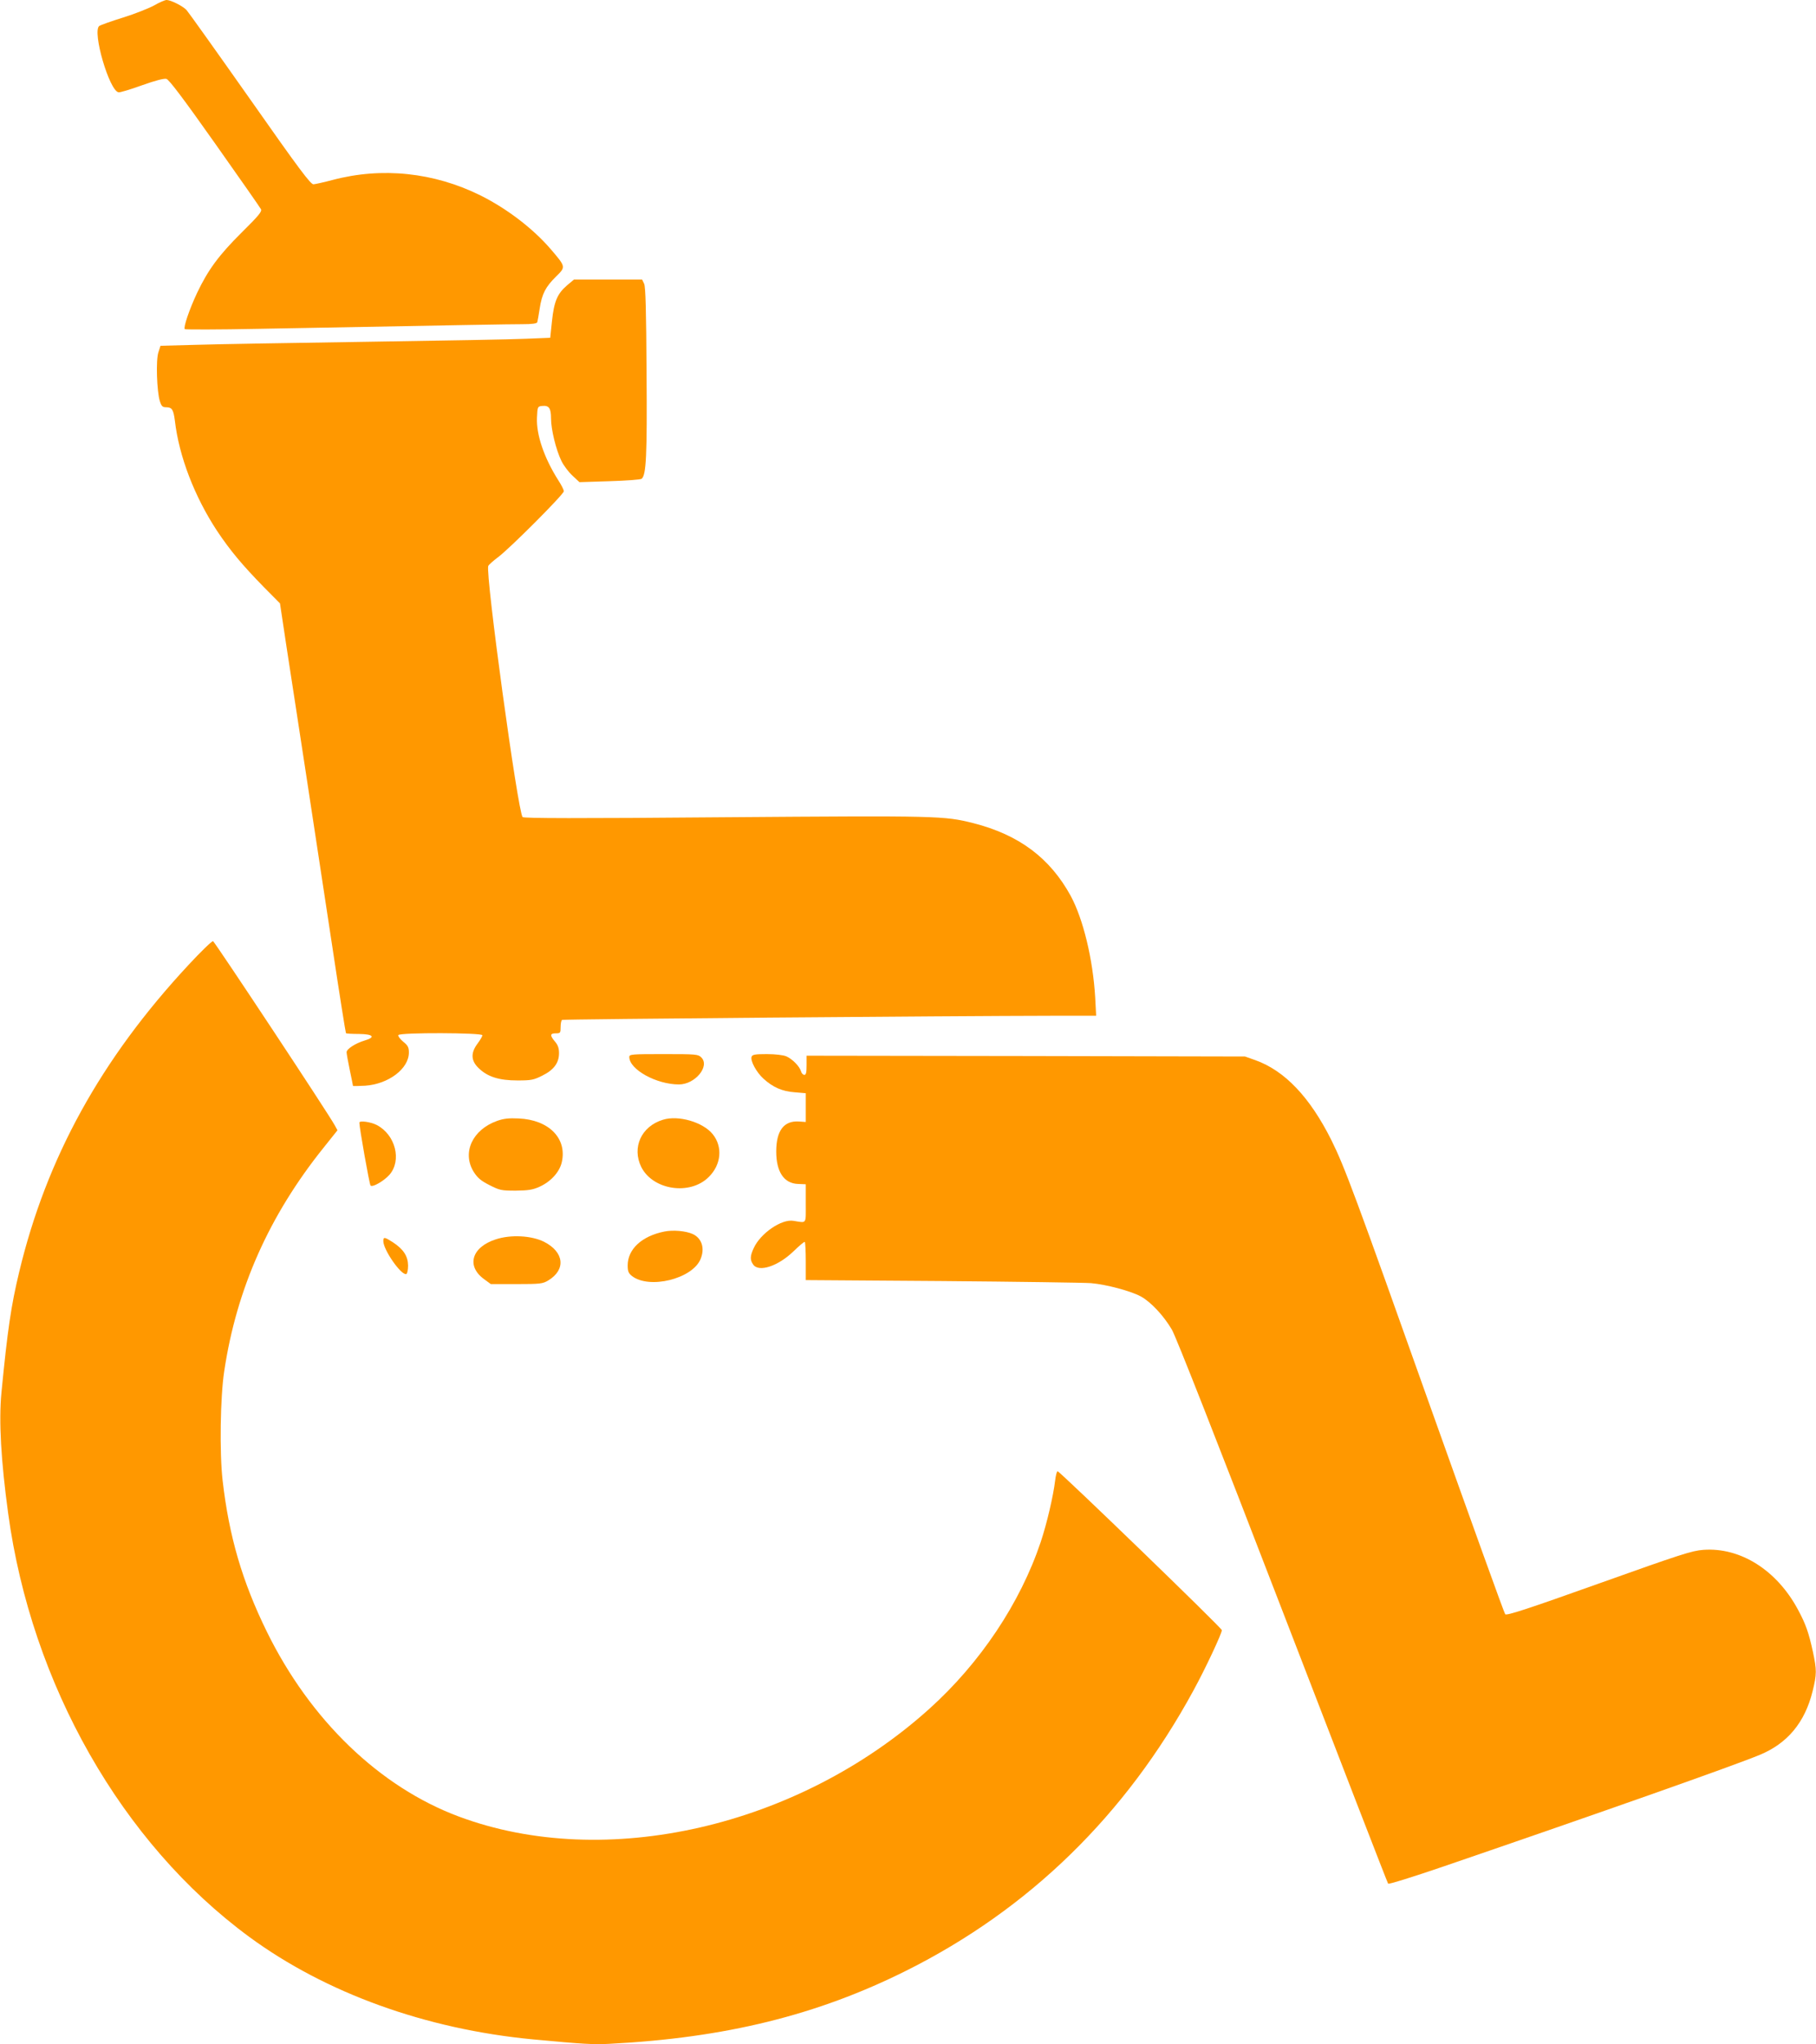
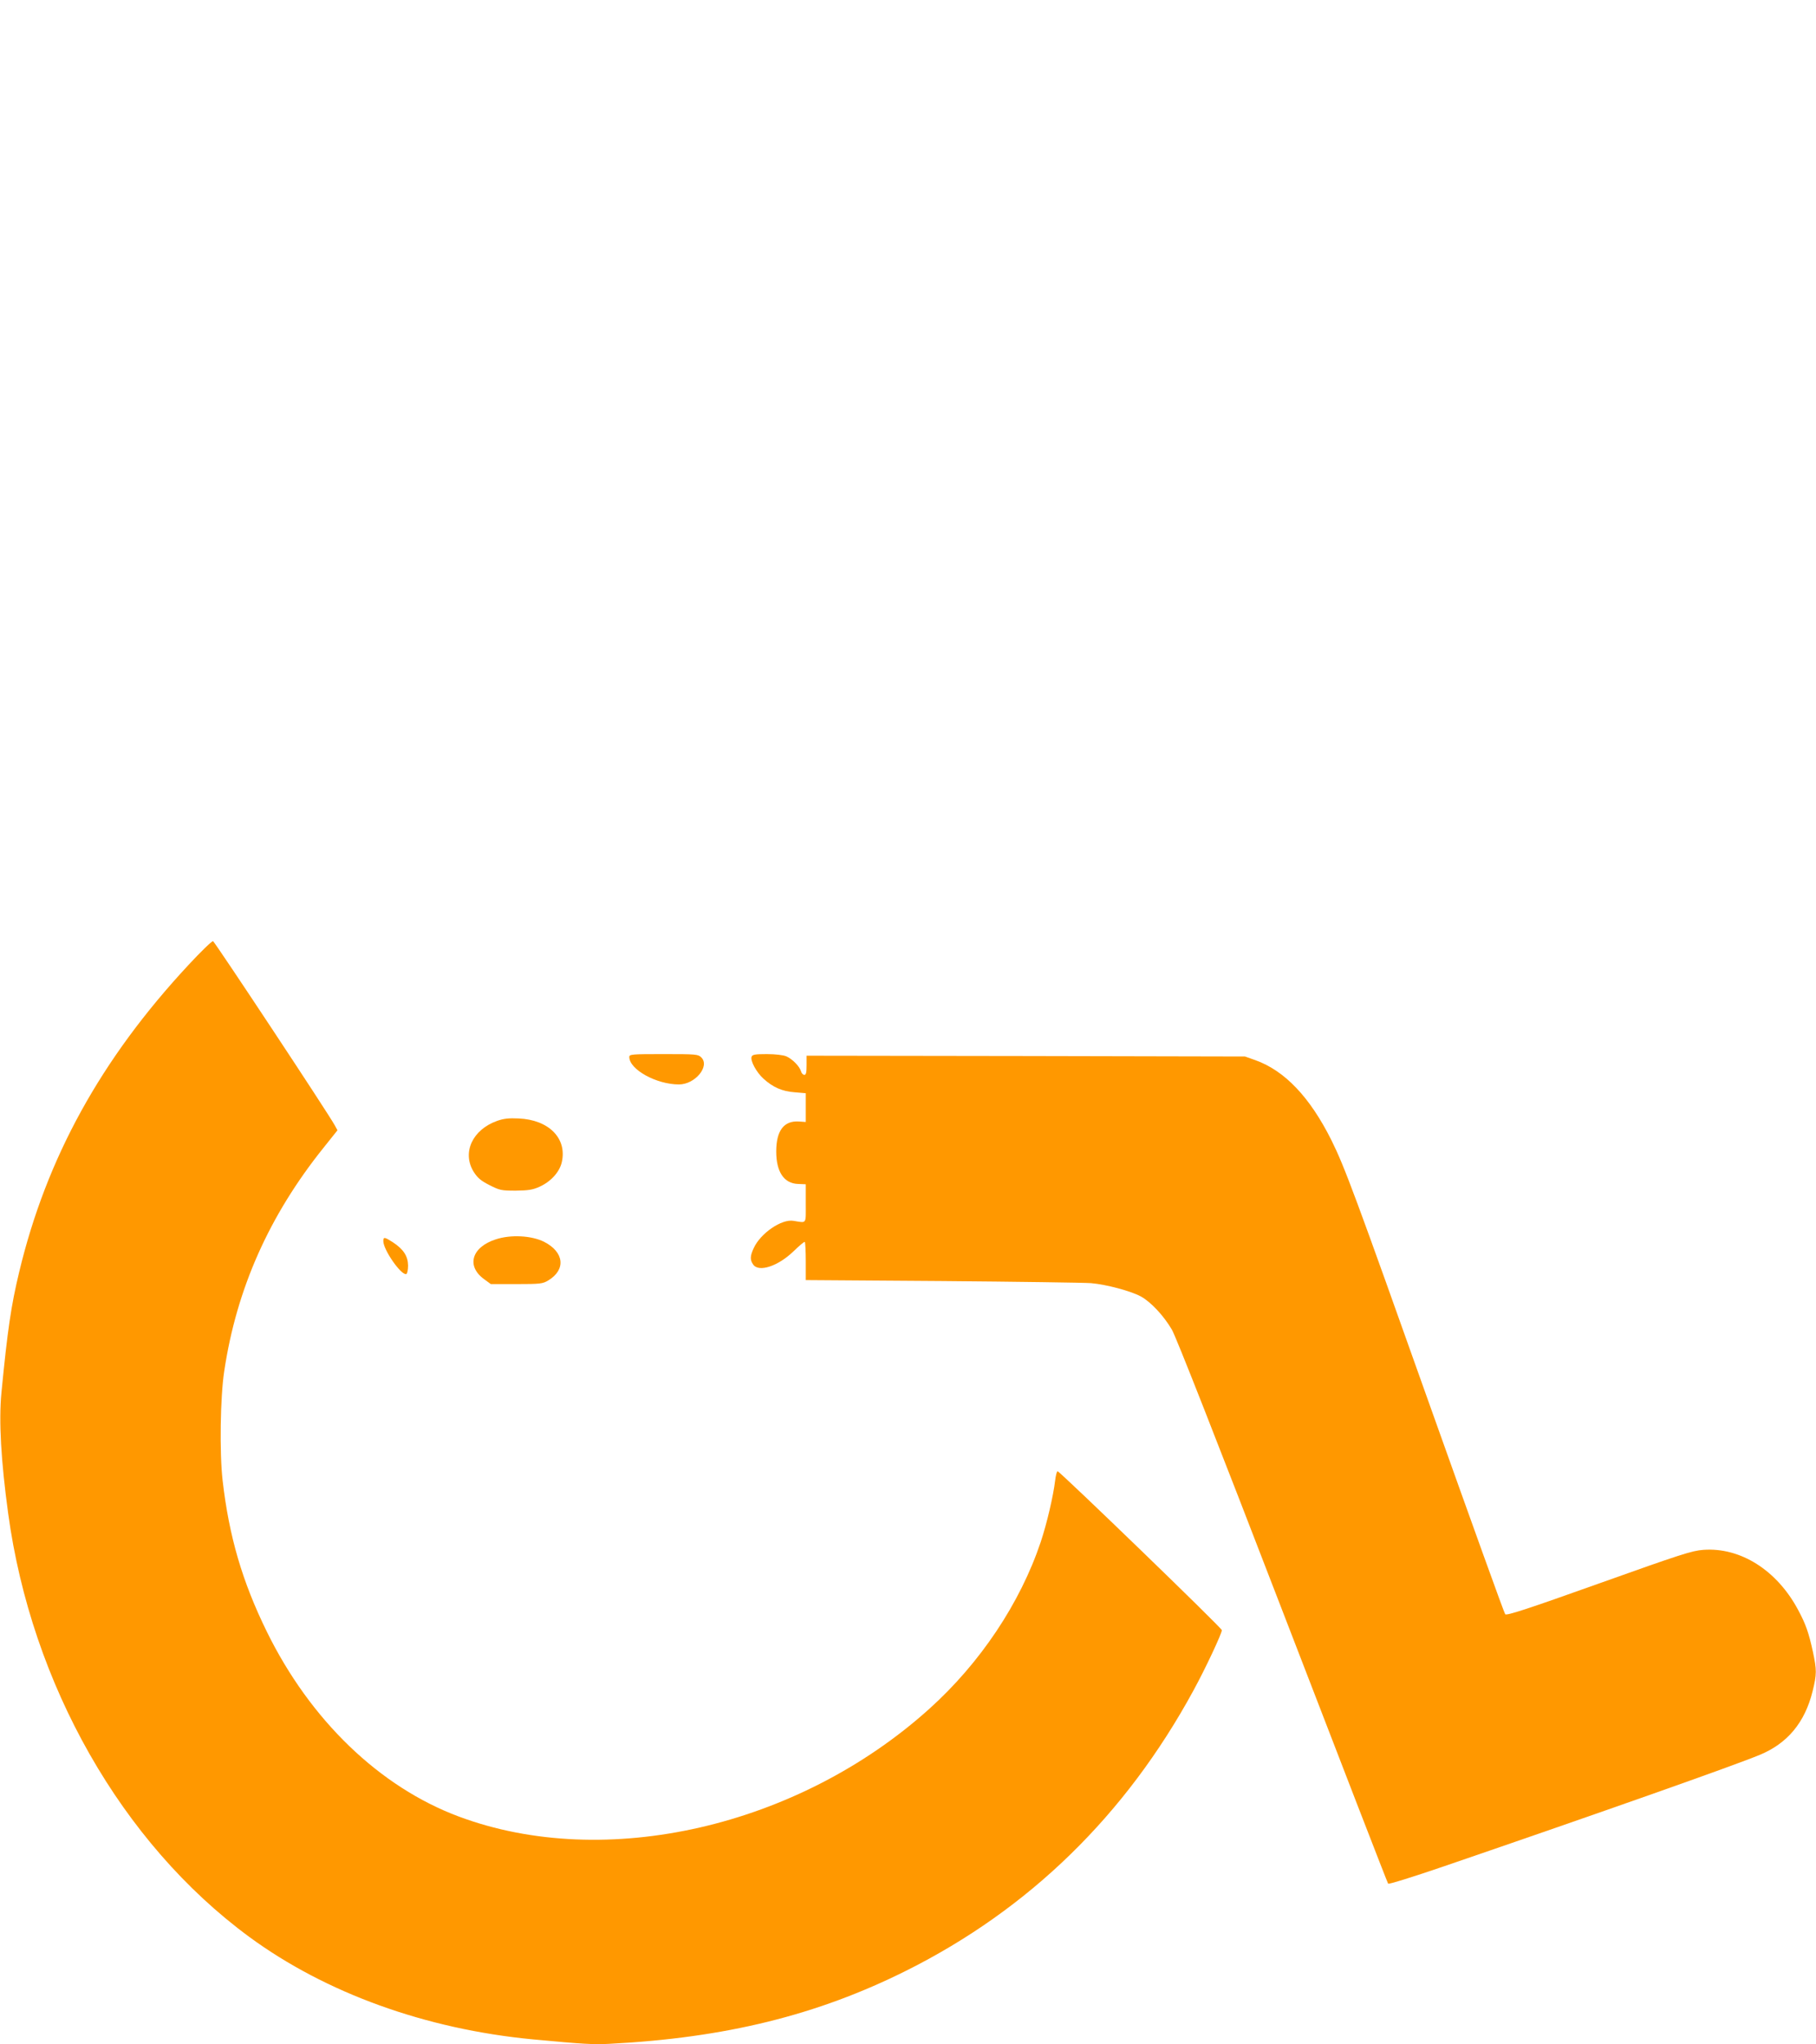
<svg xmlns="http://www.w3.org/2000/svg" version="1.0" width="1137pt" height="1280pt" viewBox="0 0 1137 1280" preserveAspectRatio="xMidYMid meet">
  <g transform="translate(0,1280) scale(0.1,-0.1)" fill="#ff9800" stroke="none">
-     <path d="M965 12766 c-33 -18 -121 -53 -195 -76 -74 -23 -141 -47 -149 -53 -44 -36 63 -404 121 -415 9 -2 75 18 147 44 84 30 138 44 153 40 16 -4 106 -123 303 -402 154 -218 284 -404 289 -414 7 -15 -16 -42 -122 -147 -141 -140 -209 -232 -278 -377 -50 -107 -87 -217 -77 -227 5 -3 211 -3 458 2 1353 25 1567 29 1652 29 66 0 95 4 97 13 2 6 9 45 15 85 14 92 37 136 102 200 62 61 63 60 -33 172 -111 129 -273 253 -439 336 -292 145 -618 179 -927 97 -53 -14 -107 -26 -119 -27 -18 -1 -88 92 -398 534 -207 294 -386 545 -397 557 -23 25 -99 63 -125 63 -10 0 -45 -15 -78 -34z" />
-     <path d="M3551 11014 c-62 -53 -82 -102 -95 -224 l-11 -105 -150 -6 c-82 -4 -530 -12 -995 -19 -465 -7 -946 -15 -1070 -19 l-225 -6 -13 -40 c-17 -48 -10 -249 9 -307 10 -32 17 -38 39 -38 37 0 46 -14 55 -85 26 -222 122 -472 262 -686 83 -125 160 -217 296 -356 l100 -101 42 -279 c24 -153 79 -516 124 -808 44 -291 117 -771 162 -1065 44 -294 83 -537 85 -539 2 -3 39 -5 82 -5 89 -1 106 -20 35 -41 -57 -17 -113 -53 -113 -73 0 -9 9 -60 20 -112 11 -52 20 -97 20 -99 0 -2 34 -1 76 1 146 10 274 106 274 208 0 32 -6 44 -36 68 -20 17 -33 35 -30 41 11 17 526 15 526 -1 0 -7 -14 -31 -30 -52 -44 -59 -42 -108 8 -155 56 -54 128 -76 242 -76 86 0 101 3 155 30 73 36 105 80 105 141 0 31 -7 51 -25 72 -33 39 -32 52 5 52 28 0 30 2 30 39 0 22 4 42 9 45 8 5 2424 25 3085 26 l259 0 -6 114 c-14 240 -75 491 -153 636 -130 238 -324 383 -610 456 -184 46 -215 47 -1554 37 -935 -8 -1258 -7 -1268 1 -29 27 -234 1523 -215 1573 3 6 30 31 61 54 74 55 412 394 412 413 0 9 -15 39 -34 68 -89 140 -139 286 -134 393 3 68 4 70 31 73 44 5 57 -13 57 -78 0 -69 31 -196 65 -266 14 -29 45 -70 69 -92 l44 -41 189 6 c103 3 193 10 200 15 29 23 35 143 31 668 -2 385 -6 532 -15 553 l-13 27 -213 0 -213 0 -43 -36z" />
    <path d="M1180 6758 c-548 -589 -889 -1208 -1060 -1923 -51 -212 -73 -364 -111 -755 -17 -178 -3 -424 42 -755 146 -1072 711 -2065 1509 -2652 479 -352 1105 -578 1775 -642 319 -30 379 -33 480 -28 725 37 1301 179 1859 458 770 385 1374 974 1798 1754 75 137 178 357 178 378 0 14 -1008 988 -1028 995 -5 1 -12 -26 -16 -60 -11 -93 -51 -266 -90 -383 -128 -382 -379 -758 -698 -1045 -822 -740 -2029 -1016 -2945 -674 -496 185 -931 604 -1203 1159 -154 314 -236 597 -276 944 -20 173 -15 524 10 686 77 515 281 974 622 1399 l87 109 -17 31 c-38 71 -752 1150 -762 1153 -7 2 -76 -65 -154 -149z" />
    <path d="M3940 6182 c0 -78 169 -172 311 -172 101 0 195 114 140 169 -20 20 -31 21 -236 21 -199 0 -215 -1 -215 -18z" />
    <path d="M4706 6184 c-10 -25 30 -98 74 -138 60 -54 116 -79 195 -85 l70 -6 0 -90 0 -90 -43 3 c-94 6 -142 -57 -142 -188 0 -128 49 -200 136 -203 l49 -2 0 -120 c0 -134 8 -122 -77 -109 -74 13 -207 -78 -249 -171 -23 -49 -24 -74 -3 -103 35 -50 156 -10 253 84 36 35 67 61 70 58 3 -3 6 -58 6 -122 l0 -117 855 -6 c470 -4 889 -10 930 -13 95 -8 249 -49 312 -83 63 -34 144 -121 195 -208 26 -44 282 -696 694 -1765 359 -932 656 -1699 660 -1704 5 -5 158 43 351 109 975 334 1822 633 1975 697 175 72 284 204 332 400 26 106 26 131 2 244 -26 120 -45 175 -93 264 -132 248 -361 393 -593 376 -71 -5 -142 -28 -655 -211 -448 -160 -577 -202 -586 -192 -6 6 -212 579 -459 1272 -483 1359 -545 1526 -629 1696 -135 270 -292 435 -476 501 l-65 23 -1372 3 -1373 2 0 -60 c0 -45 -3 -60 -14 -60 -8 0 -18 10 -21 23 -10 32 -55 77 -92 93 -19 8 -68 14 -122 14 -73 0 -90 -3 -95 -16z" />
-     <path d="M3113 5782 c-155 -55 -221 -198 -148 -318 25 -39 44 -56 99 -84 65 -33 75 -35 165 -35 78 1 106 5 148 24 72 32 128 94 141 157 32 148 -83 263 -271 271 -61 3 -95 -1 -134 -15z" />
-     <path d="M4151 5789 c-136 -41 -196 -174 -136 -296 73 -145 306 -180 423 -62 78 77 88 189 24 268 -61 75 -214 120 -311 90z" />
-     <path d="M2250 5771 c0 -32 63 -387 70 -394 12 -13 83 28 118 67 79 90 38 251 -79 312 -39 20 -109 29 -109 15z" />
-     <path d="M4160 5089 c-141 -28 -230 -110 -230 -212 0 -37 5 -49 26 -66 108 -85 378 -19 430 105 28 67 9 130 -48 157 -44 20 -123 27 -178 16z" />
+     <path d="M3113 5782 c-155 -55 -221 -198 -148 -318 25 -39 44 -56 99 -84 65 -33 75 -35 165 -35 78 1 106 5 148 24 72 32 128 94 141 157 32 148 -83 263 -271 271 -61 3 -95 -1 -134 -15" />
    <path d="M3104 5040 c-152 -49 -186 -168 -72 -250 l41 -30 161 0 c150 0 164 2 199 23 112 68 99 178 -27 242 -79 39 -208 46 -302 15z" />
    <path d="M2400 5029 c0 -55 113 -217 144 -206 6 2 11 26 11 53 -1 59 -28 101 -94 145 -53 34 -61 36 -61 8z" />
  </g>
</svg>